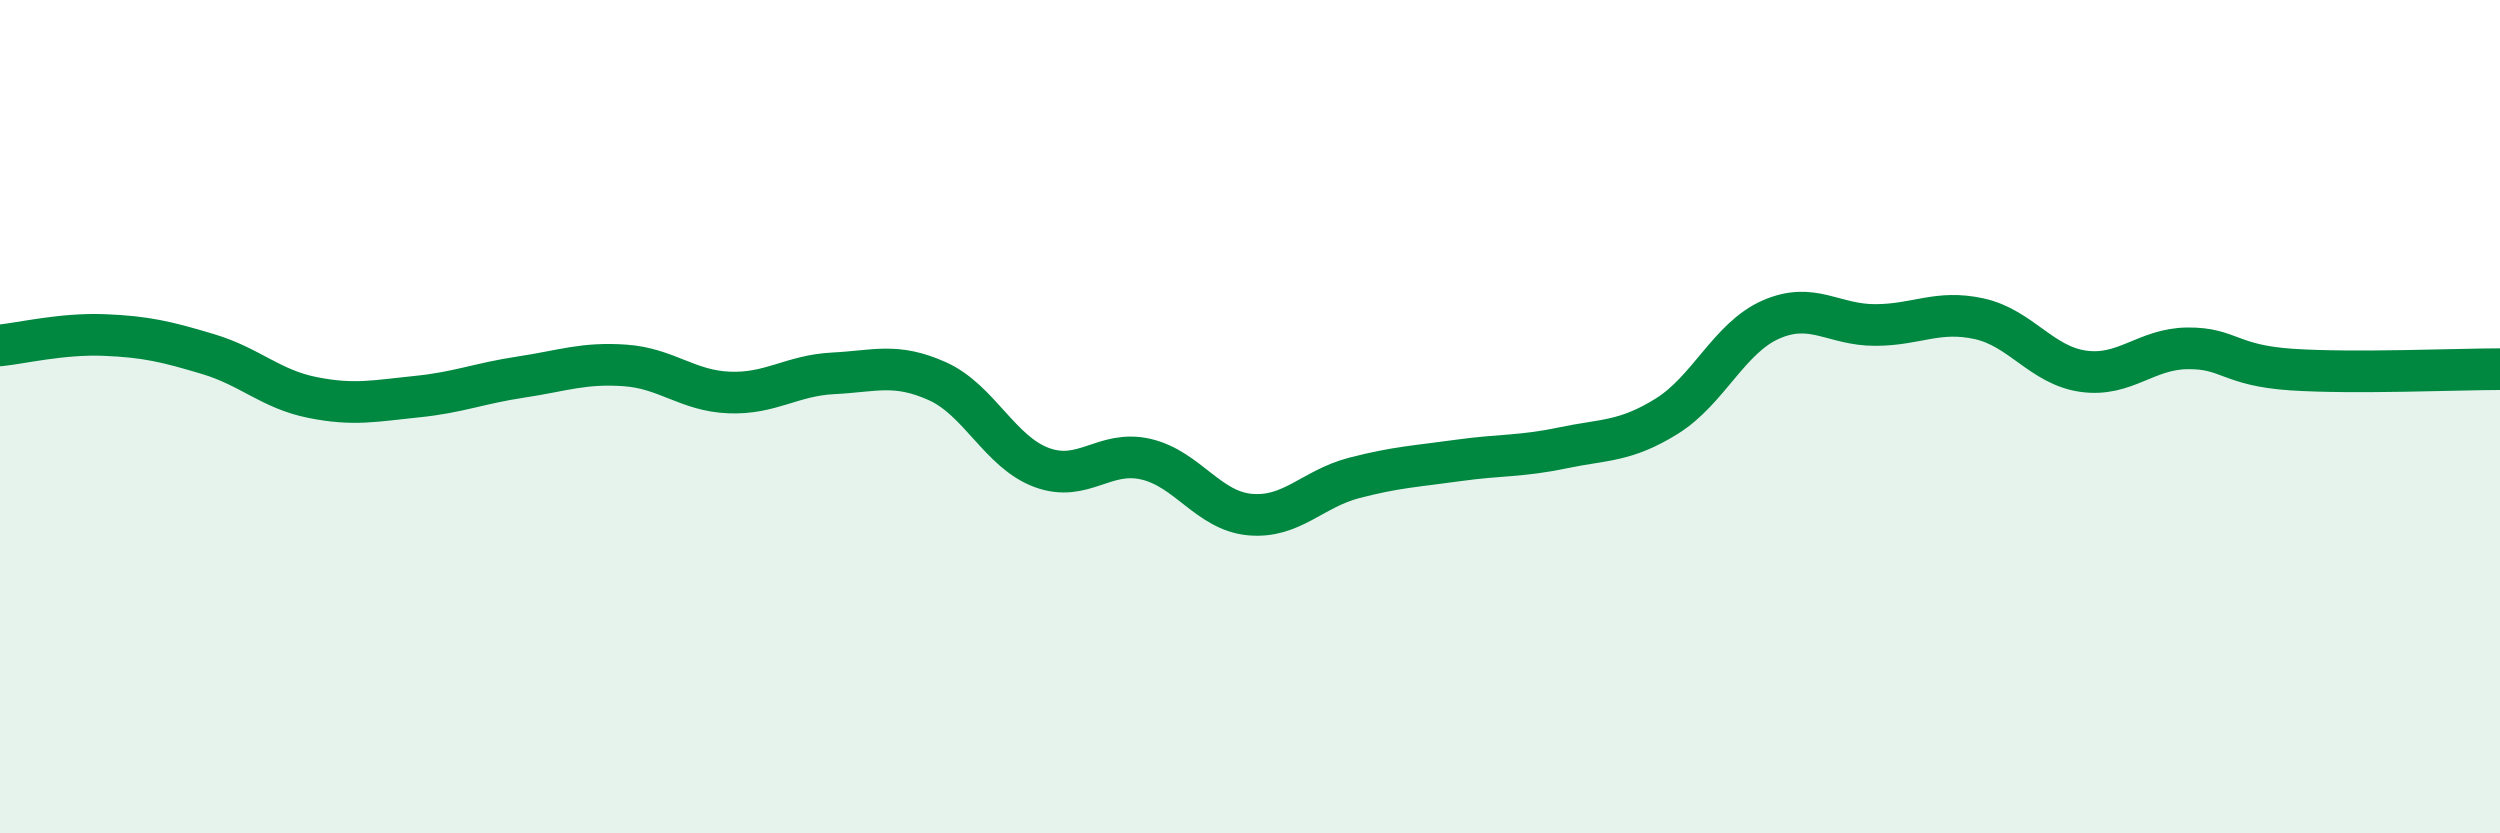
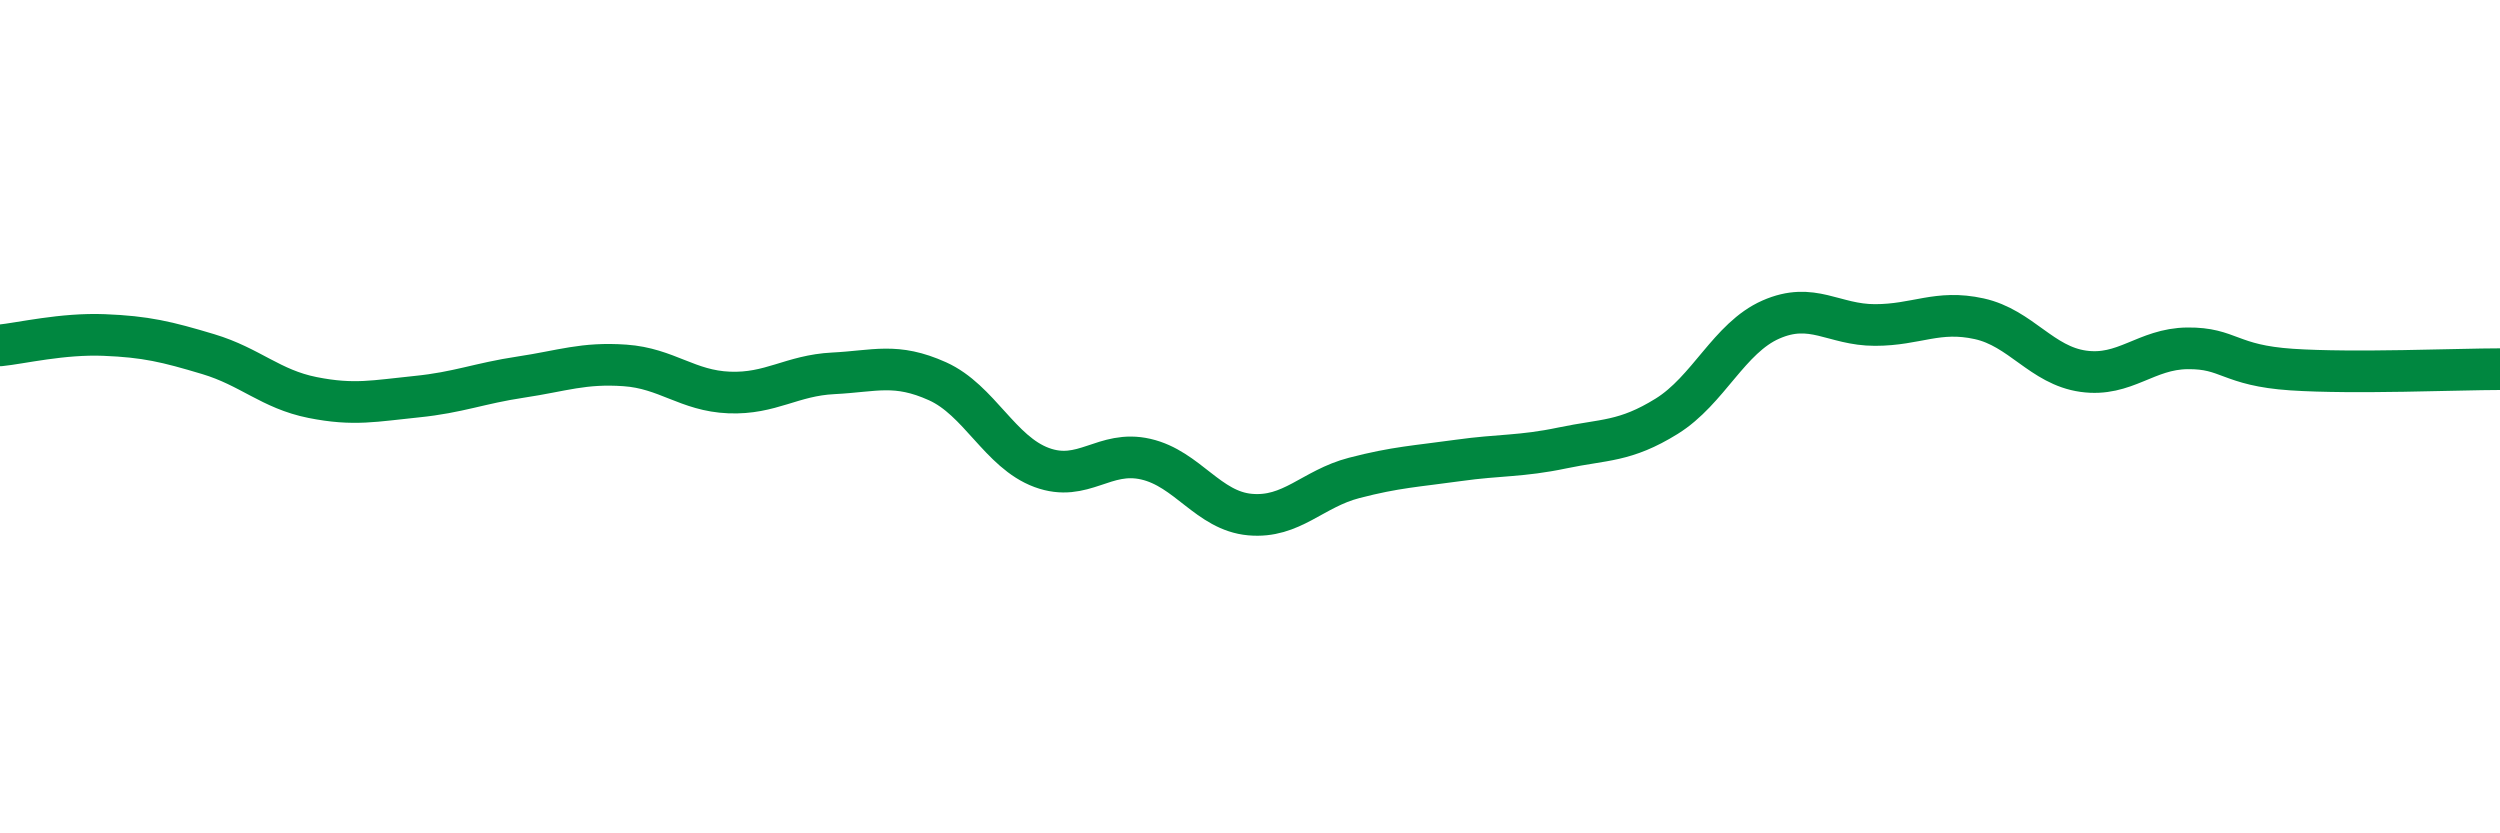
<svg xmlns="http://www.w3.org/2000/svg" width="60" height="20" viewBox="0 0 60 20">
-   <path d="M 0,8.29 C 0.5,8.24 1.5,8 2.5,8.04 C 3.5,8.08 4,8.2 5,8.5 C 6,8.8 6.5,9.34 7.5,9.54 C 8.5,9.74 9,9.62 10,9.52 C 11,9.42 11.5,9.2 12.5,9.05 C 13.5,8.9 14,8.7 15,8.77 C 16,8.84 16.5,9.38 17.5,9.42 C 18.5,9.46 19,9.01 20,8.96 C 21,8.91 21.5,8.7 22.5,9.15 C 23.5,9.6 24,10.85 25,11.22 C 26,11.59 26.5,10.79 27.5,11.02 C 28.5,11.25 29,12.26 30,12.35 C 31,12.44 31.5,11.73 32.5,11.47 C 33.5,11.21 34,11.19 35,11.05 C 36,10.91 36.5,10.96 37.5,10.75 C 38.5,10.54 39,10.61 40,9.99 C 41,9.37 41.5,8.11 42.5,7.67 C 43.5,7.23 44,7.8 45,7.8 C 46,7.8 46.5,7.43 47.5,7.65 C 48.5,7.87 49,8.77 50,8.91 C 51,9.05 51.5,8.37 52.5,8.36 C 53.5,8.35 53.5,8.77 55,8.87 C 56.5,8.97 59,8.86 60,8.86L60 20L0 20Z" fill="#008740" opacity="0.1" stroke-linecap="round" stroke-linejoin="round" />
  <path d="M 0,8.29 C 0.5,8.24 1.5,8 2.5,8.04 C 3.5,8.08 4,8.2 5,8.5 C 6,8.8 6.5,9.34 7.5,9.54 C 8.5,9.74 9,9.62 10,9.52 C 11,9.42 11.5,9.2 12.5,9.05 C 13.5,8.9 14,8.7 15,8.77 C 16,8.84 16.5,9.38 17.5,9.42 C 18.5,9.46 19,9.01 20,8.96 C 21,8.91 21.5,8.7 22.5,9.15 C 23.5,9.6 24,10.85 25,11.22 C 26,11.59 26.5,10.79 27.5,11.02 C 28.5,11.25 29,12.26 30,12.35 C 31,12.44 31.5,11.73 32.5,11.47 C 33.5,11.21 34,11.19 35,11.05 C 36,10.91 36.5,10.96 37.5,10.75 C 38.5,10.54 39,10.61 40,9.99 C 41,9.37 41.5,8.11 42.5,7.67 C 43.5,7.23 44,7.8 45,7.8 C 46,7.8 46.5,7.43 47.5,7.65 C 48.5,7.87 49,8.77 50,8.91 C 51,9.05 51.5,8.37 52.5,8.36 C 53.5,8.35 53.5,8.77 55,8.87 C 56.5,8.97 59,8.86 60,8.86" stroke="#008740" stroke-width="1" fill="none" stroke-linecap="round" stroke-linejoin="round" />
</svg>